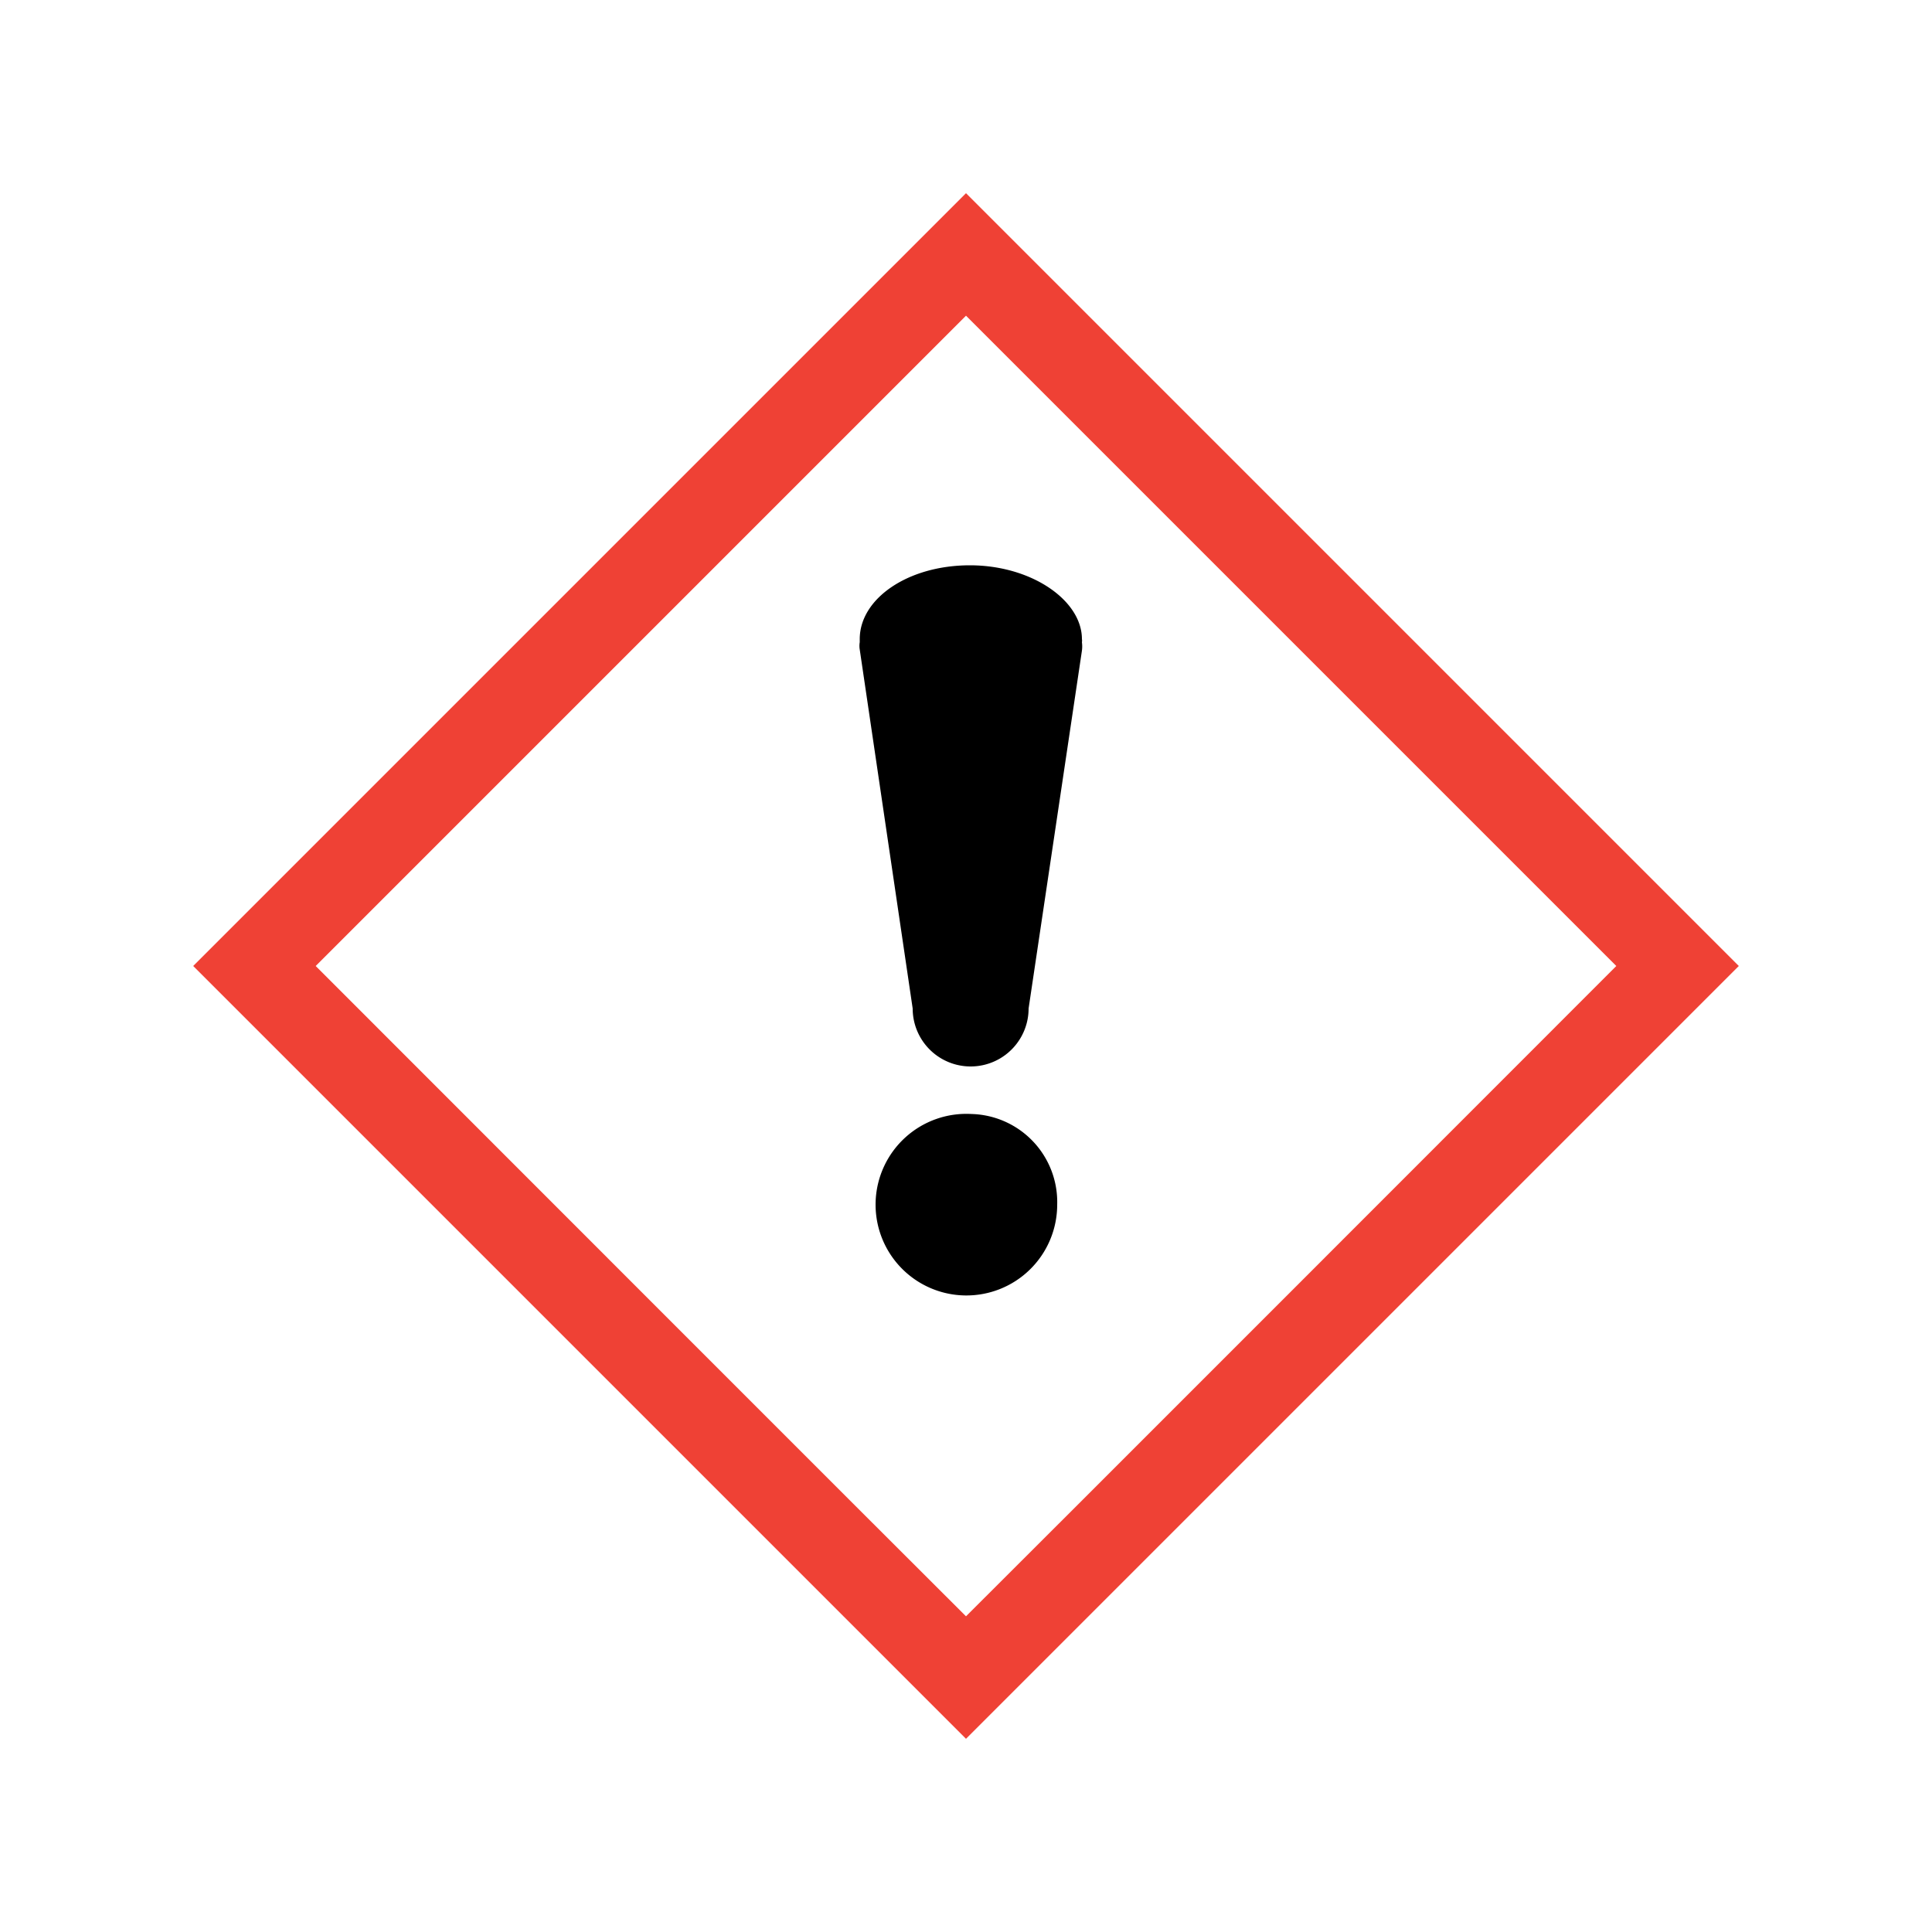
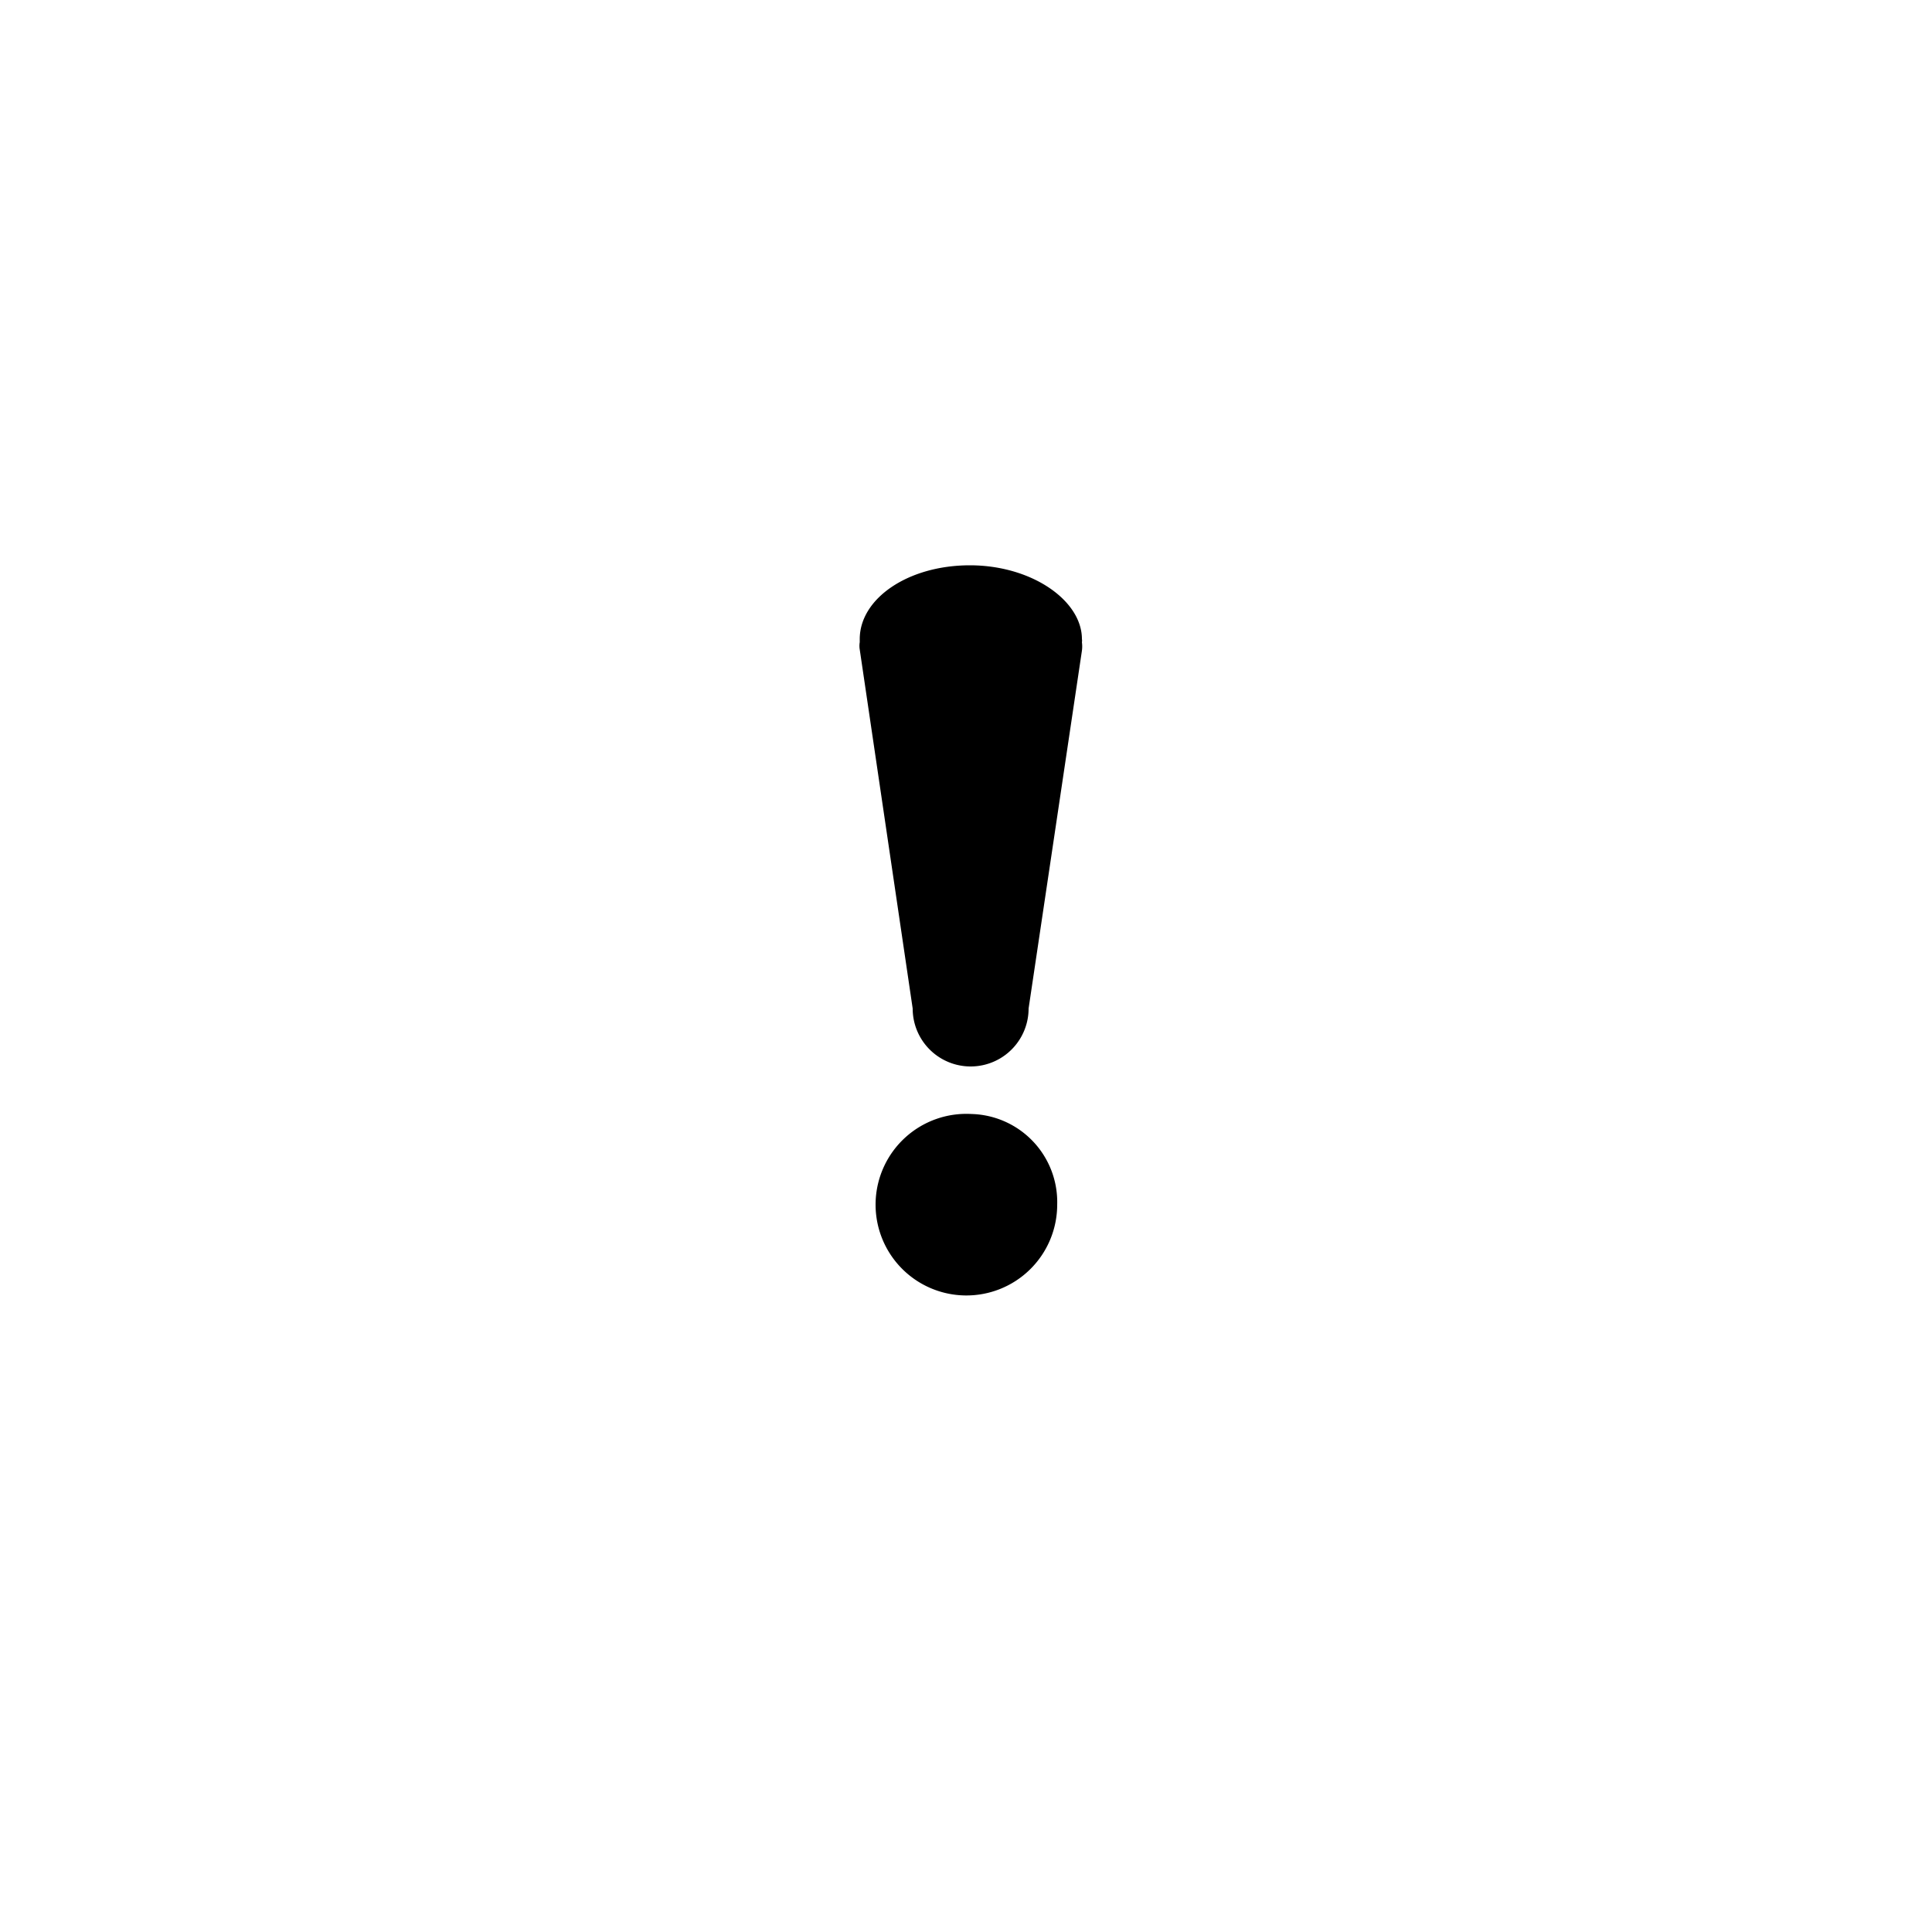
<svg xmlns="http://www.w3.org/2000/svg" id="Layer_1" data-name="Layer 1" viewBox="0 0 50 50">
  <defs>
    <style>.cls-1{fill:#ef4135;}</style>
  </defs>
  <title>symbol-3</title>
  <path d="M25.14,28.83a2.35,2.35,0,1,0,2.22,2.35A2.28,2.28,0,0,0,25.14,28.83Z" />
  <path d="M22.25,16.54v.08h0a.58.58,0,0,0,0,.19l1.37,9.29a1.49,1.49,0,0,0,3,0L28,16.84a.83.83,0,0,0,0-.22h0a.22.22,0,0,0,0-.08c0-1-1.3-1.91-2.9-1.91S22.25,15.49,22.25,16.54Z" />
-   <path class="cls-1" d="M5,25,25,45,45,25,25,5Zm36.83,0C40.44,26.39,26.39,40.45,25,41.83,23.61,40.45,9.56,26.39,8.17,25L25,8.17Z" />
</svg>